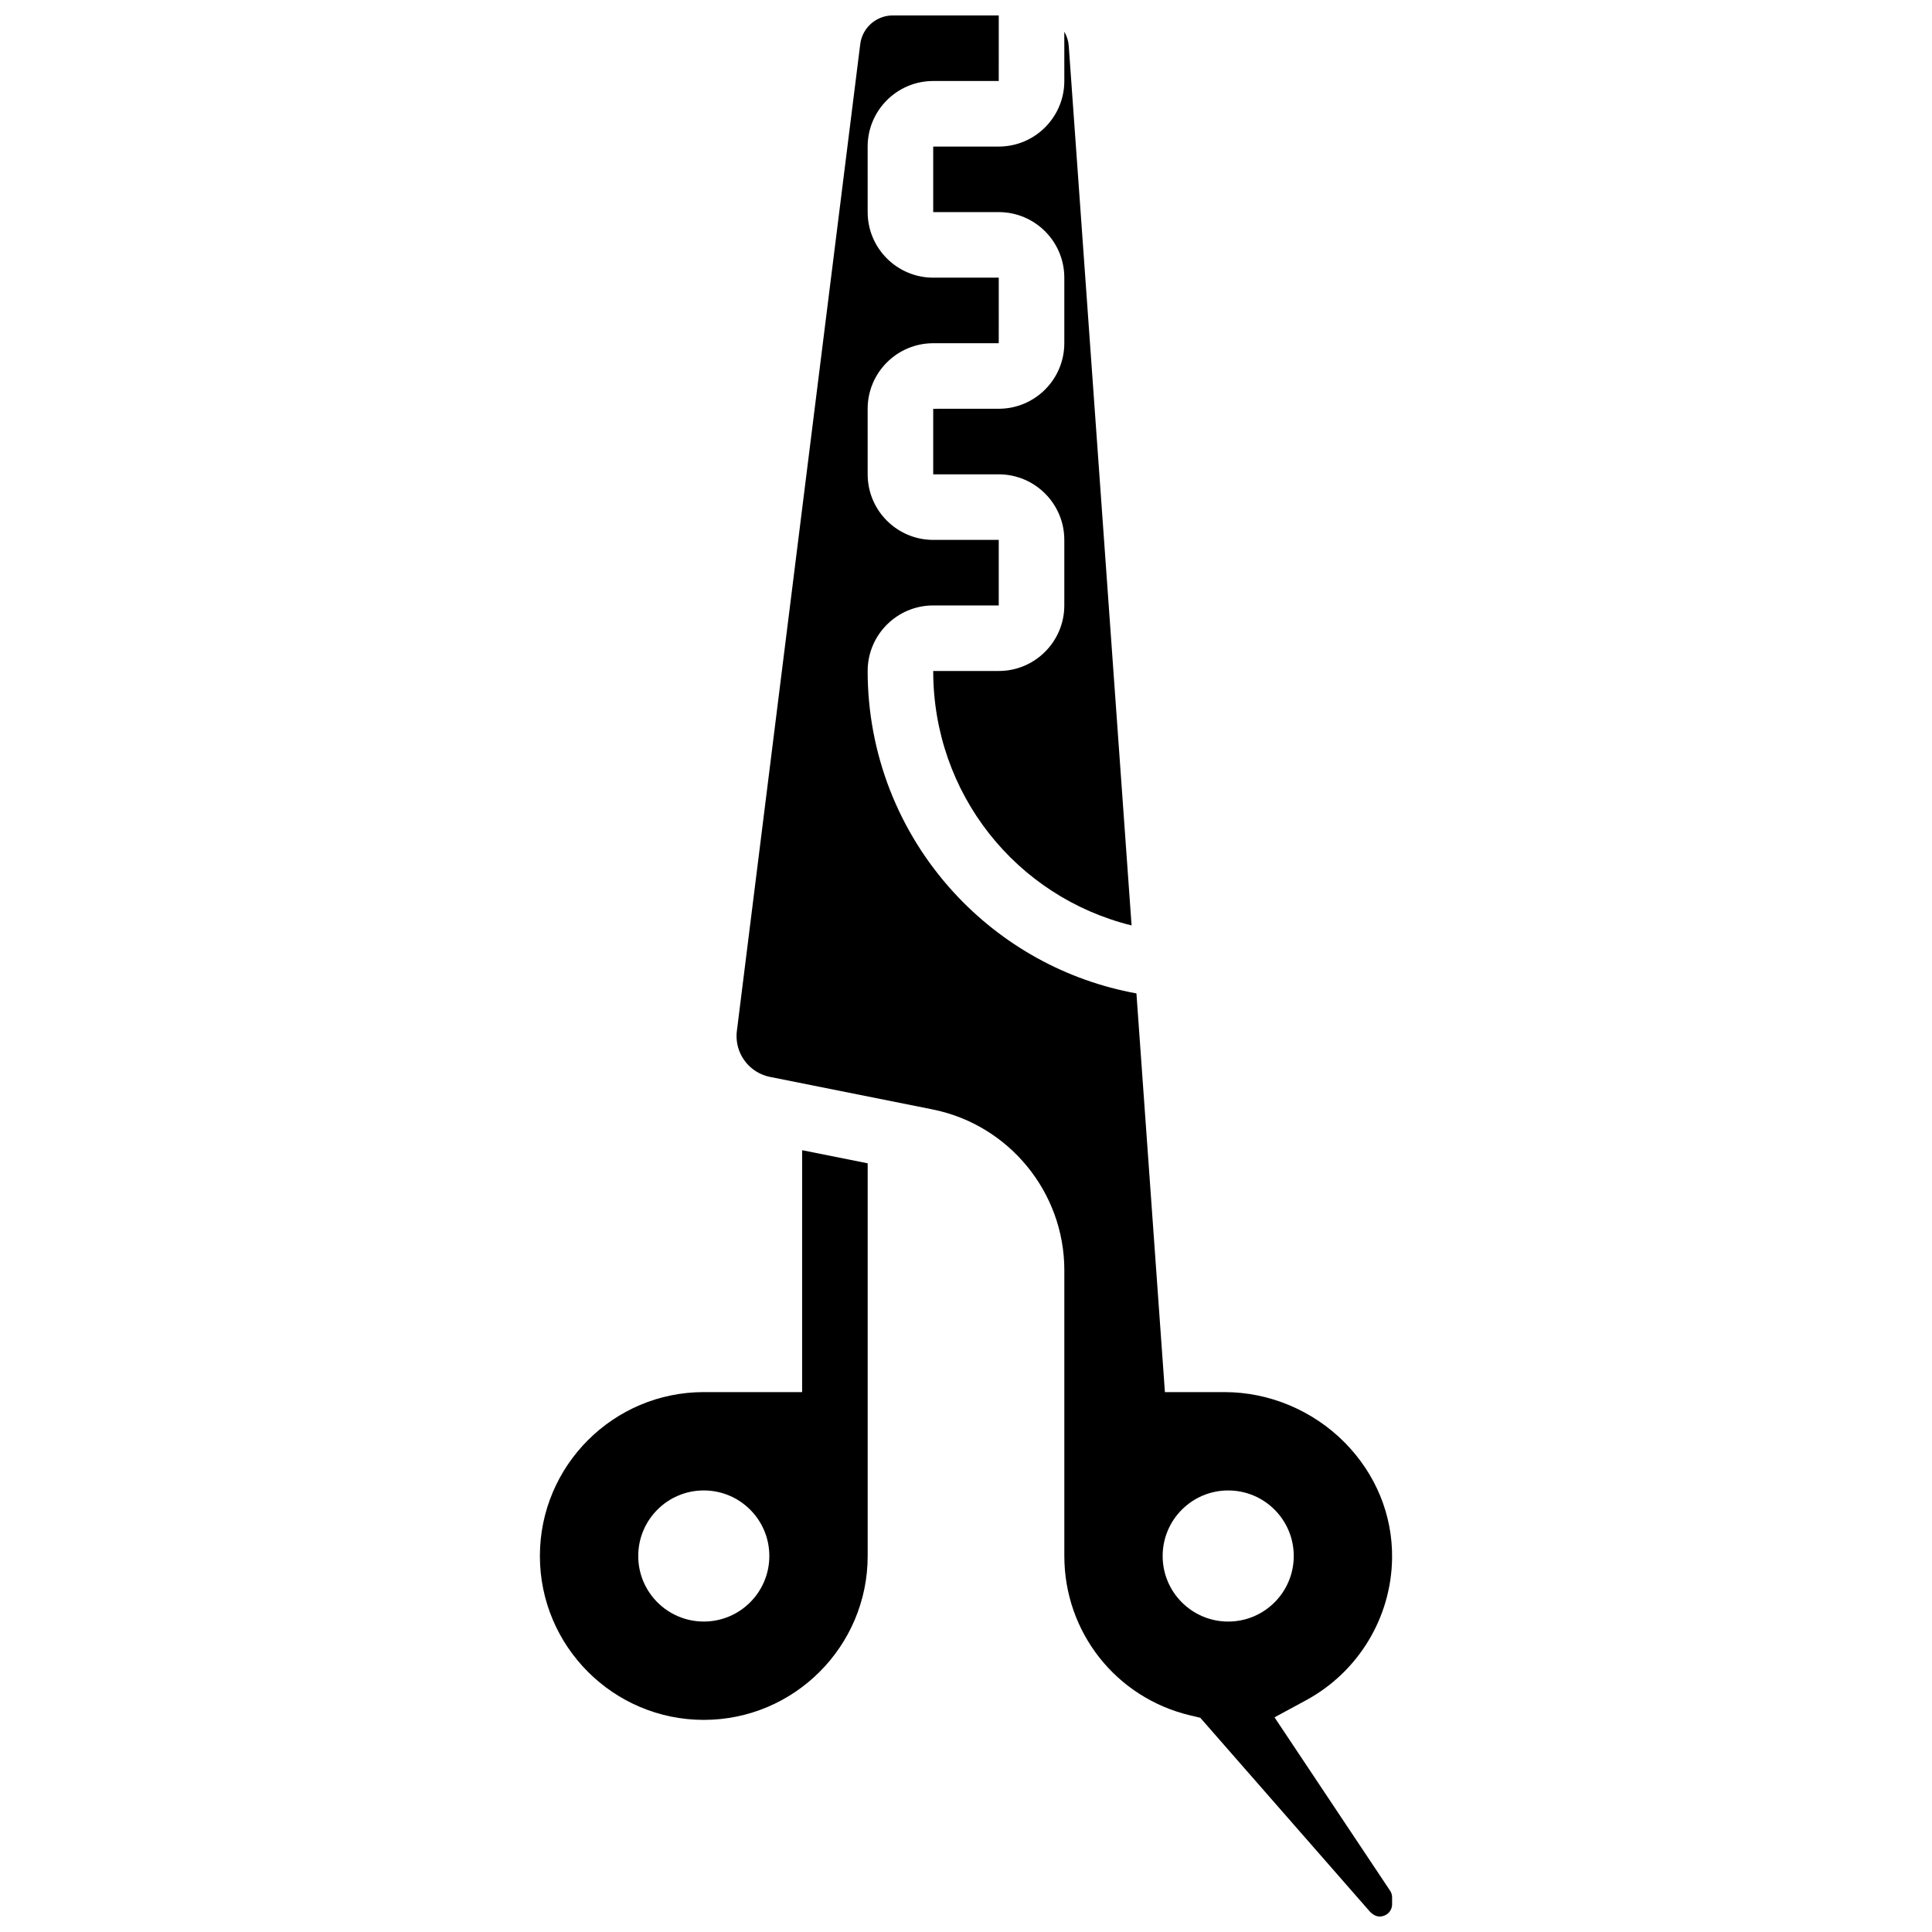
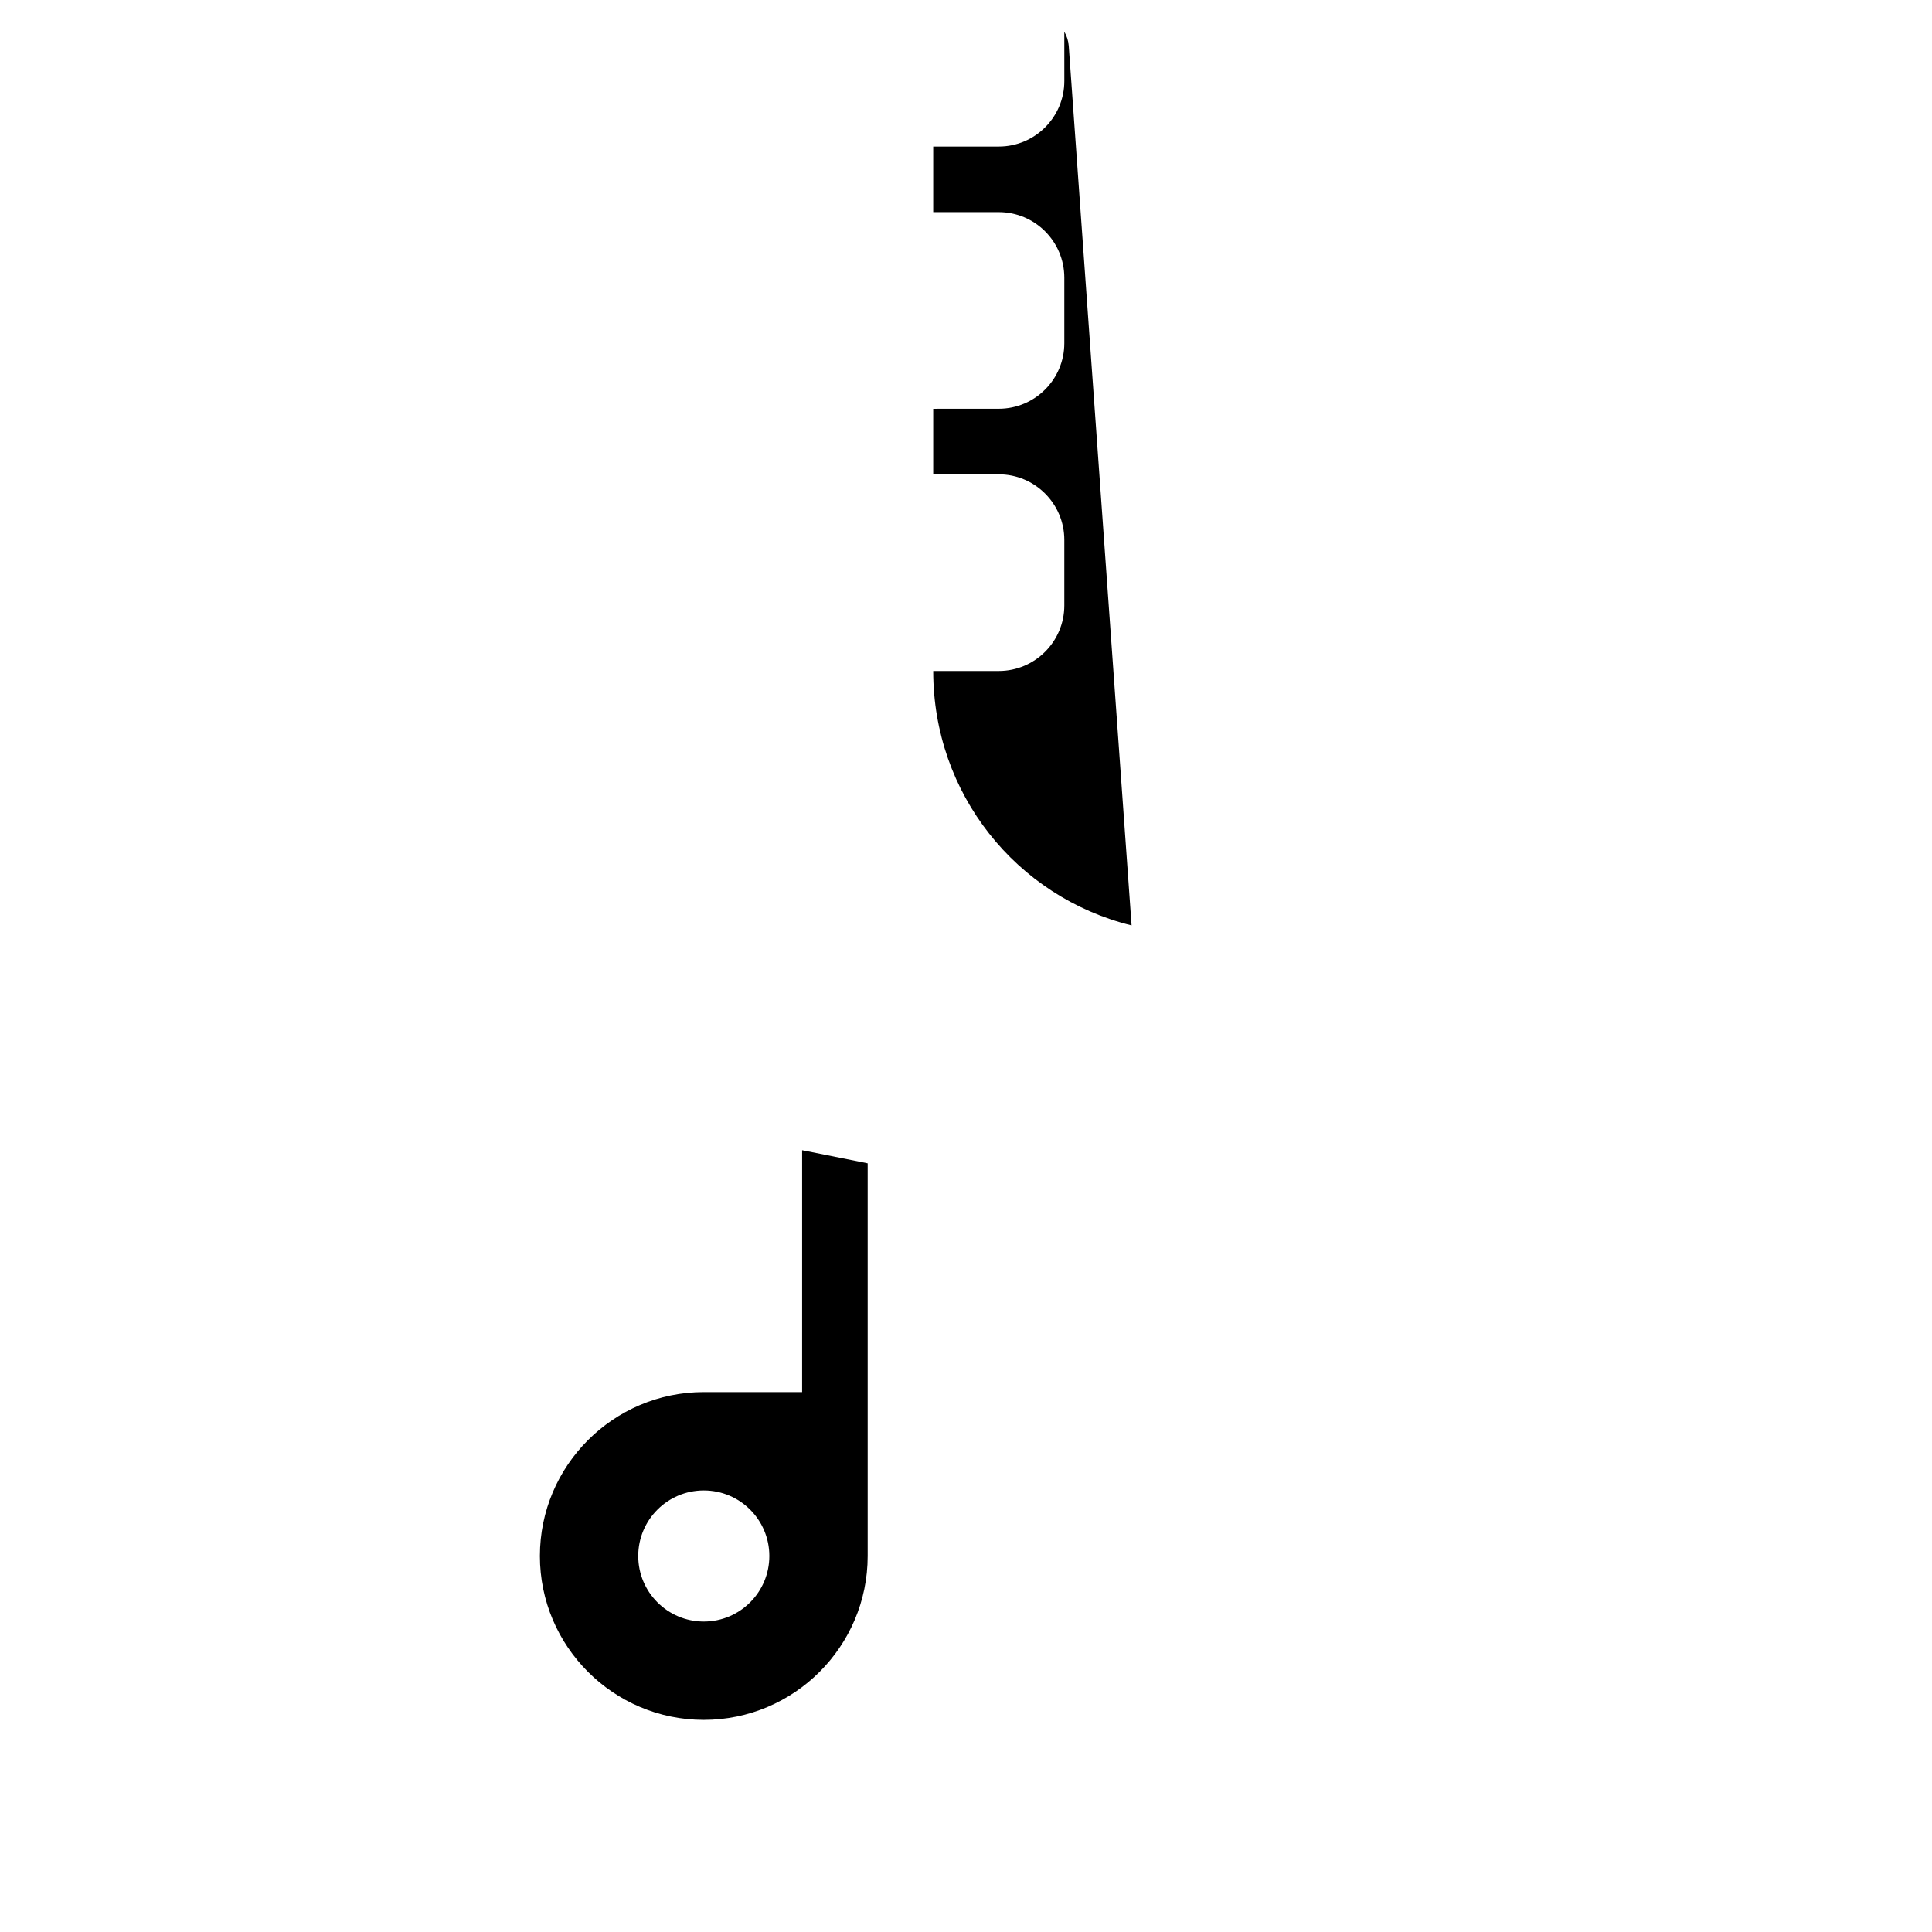
<svg xmlns="http://www.w3.org/2000/svg" width="800px" height="800px" version="1.1" viewBox="144 144 512 512">
  <defs>
    <clipPath id="a">
-       <path d="m339 148.09h174v503.81h-174z" />
-     </clipPath>
+       </clipPath>
  </defs>
  <path d="m356.57 512.92h-26.059c-23.949 0-43.434 19.484-43.434 43.434s19.484 43.434 43.434 43.434c23.949 0 43.434-19.484 43.434-43.434v-104.06l-17.371-3.473zm-26.059 60.805c-9.594 0-17.371-7.777-17.371-17.371s7.777-17.371 17.371-17.371 17.371 7.777 17.371 17.371-7.777 17.371-17.371 17.371z" />
  <path d="m391.31 182.84v17.371h17.371c9.578 0 17.371 7.793 17.371 17.371v17.371c0 9.578-7.793 17.371-17.371 17.371l-17.371 0.008v17.371h17.371c9.578 0 17.371 7.793 17.371 17.371v17.371c0 9.578-7.793 17.371-17.371 17.371l-17.371 0.004c0 32.504 21.977 59.875 52.57 67.426l-16.652-233.08c-0.098-1.367-0.52-2.641-1.176-3.758l0.004 13.059c0 9.578-7.793 17.371-17.371 17.371z" />
  <g clip-path="url(#a)">
    <path d="m512.37 645.03-30.609-45.918 8.371-4.535c13.844-7.496 22.574-21.914 22.785-37.625 0.152-11.414-4.297-22.293-12.523-30.633-8.398-8.512-20.004-13.395-31.844-13.395h-15.836l-7.547-105.66c-18.578-3.379-35.582-12.738-48.477-26.836-14.672-16.039-22.754-36.855-22.754-58.609 0-9.578 7.793-17.371 17.371-17.371h17.371v-17.371h-17.367c-9.578 0-17.371-7.793-17.371-17.371l-0.004-17.375c0-9.578 7.793-17.371 17.371-17.371h17.371l0.004-17.375h-17.371c-9.578 0-17.371-7.793-17.371-17.371l-0.004-17.375c0-9.578 7.793-17.371 17.371-17.371h17.371l0.004-17.375h-28.094c-4.371 0-8.078 3.273-8.617 7.609l-32.695 261.53c-0.055 0.449-0.086 0.91-0.086 1.363 0 5.231 3.723 9.77 8.848 10.797l43.102 8.621c20.234 4.043 34.918 21.953 34.918 42.586v75.754c0 20.199 13.707 37.566 33.336 42.238l2.699 0.645 44.859 51.27c0.742 0.844 1.703 1.367 2.582 1.398 1.199 0.012 2.019-0.555 2.391-0.914 0.371-0.359 0.996-1.145 0.996-2.348v-1.805c0-0.648-0.191-1.273-0.551-1.812zm-60.254-88.672c0-9.594 7.777-17.371 17.371-17.371s17.371 7.777 17.371 17.371-7.777 17.371-17.371 17.371-17.371-7.777-17.371-17.371z" />
  </g>
</svg>